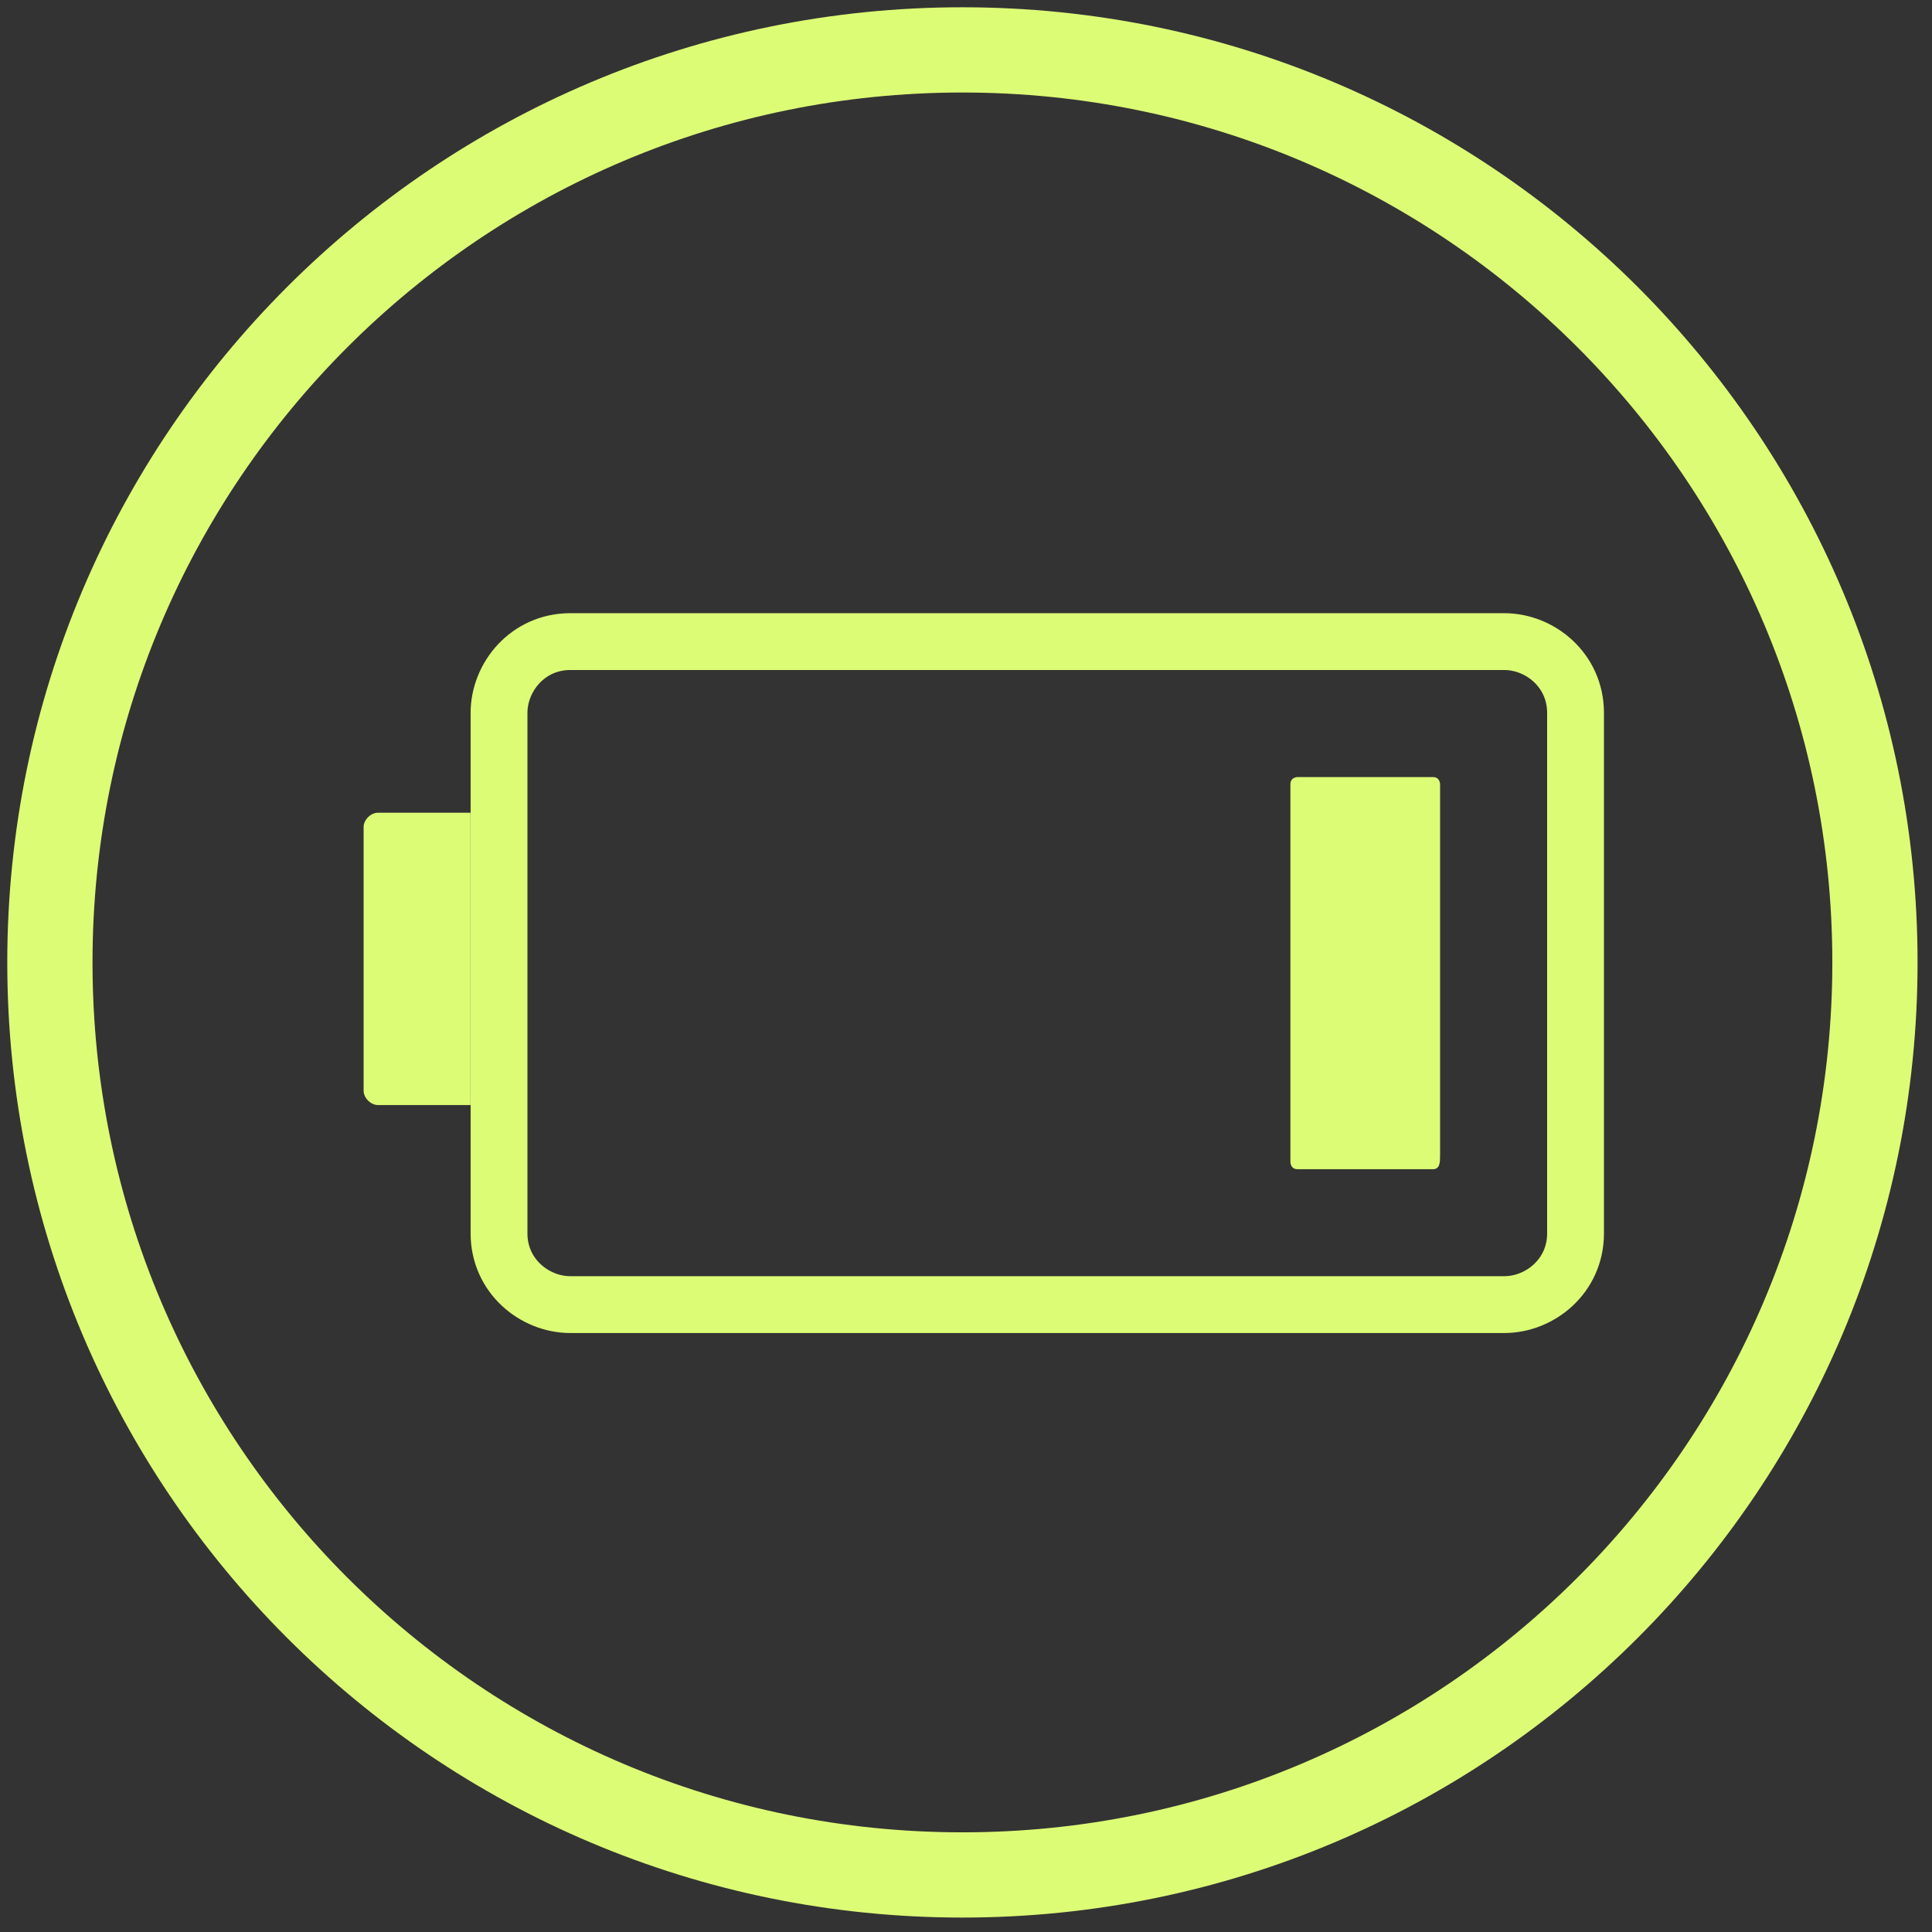
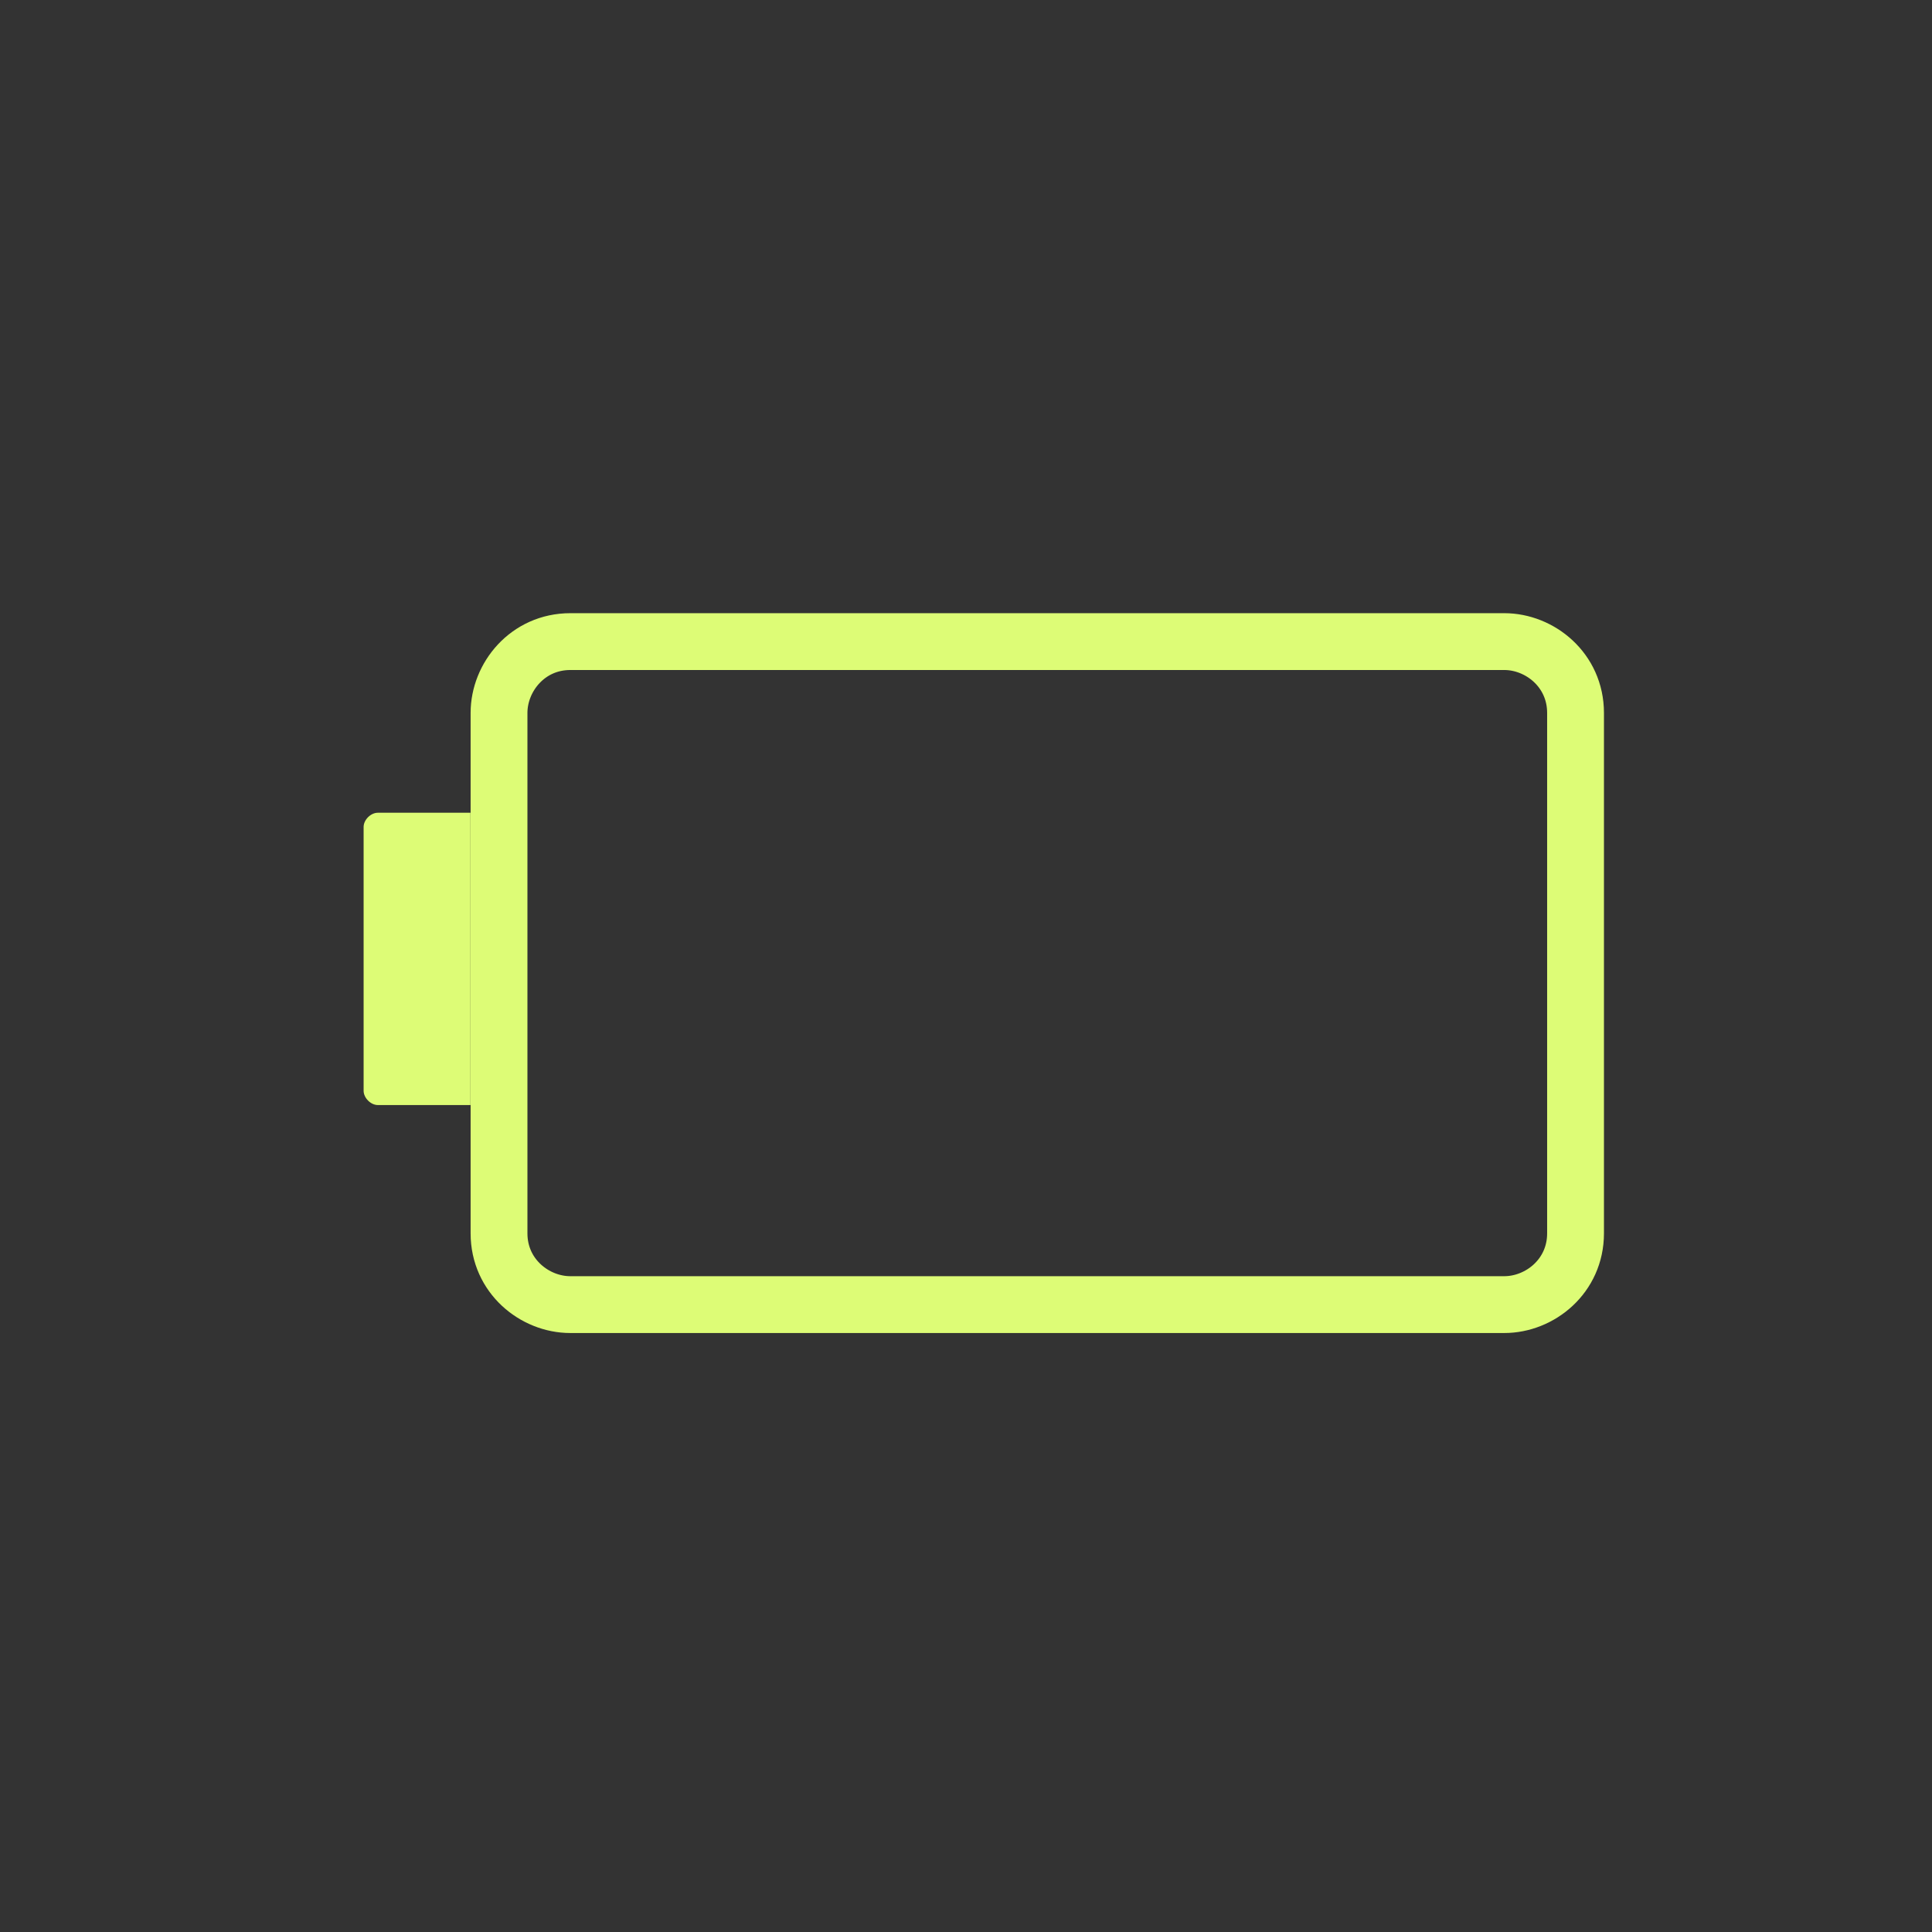
<svg xmlns="http://www.w3.org/2000/svg" width="34" height="34" viewBox="0 0 34 34" fill="none">
  <rect x="0" y="0" width="34" height="34" fill="#333333" stroke="none" />
-   <path d="M16.937 32.996C25.806 32.996 32.996 25.806 32.996 16.937C32.996 8.068 25.806 0.878 16.937 0.878C8.068 0.878 0.878 8.068 0.878 16.937C0.878 25.806 8.068 32.996 16.937 32.996Z" stroke="#DDFC76" stroke-width="1.5" stroke-miterlimit="10" />
  <path d="M26.472 22.959H10.037C9.41 22.959 8.782 22.458 8.782 21.705V12.546C8.782 11.919 9.284 11.291 10.037 11.291H26.472C27.1 11.291 27.727 11.793 27.727 12.546V21.705C27.727 22.458 27.1 22.959 26.472 22.959Z" stroke="#DDFC76" stroke-miterlimit="10" />
  <path d="M8.28 19.447H6.649C6.524 19.447 6.399 19.321 6.399 19.196V14.553C6.399 14.428 6.524 14.303 6.649 14.303H8.28V19.447Z" fill="#DDFC76" />
-   <path d="M25.218 20.576H22.834C22.709 20.576 22.709 20.45 22.709 20.45V13.801C22.709 13.675 22.834 13.675 22.834 13.675H25.218C25.343 13.675 25.343 13.801 25.343 13.801V20.325C25.343 20.45 25.343 20.576 25.218 20.576Z" fill="#DDFC76" />
</svg>